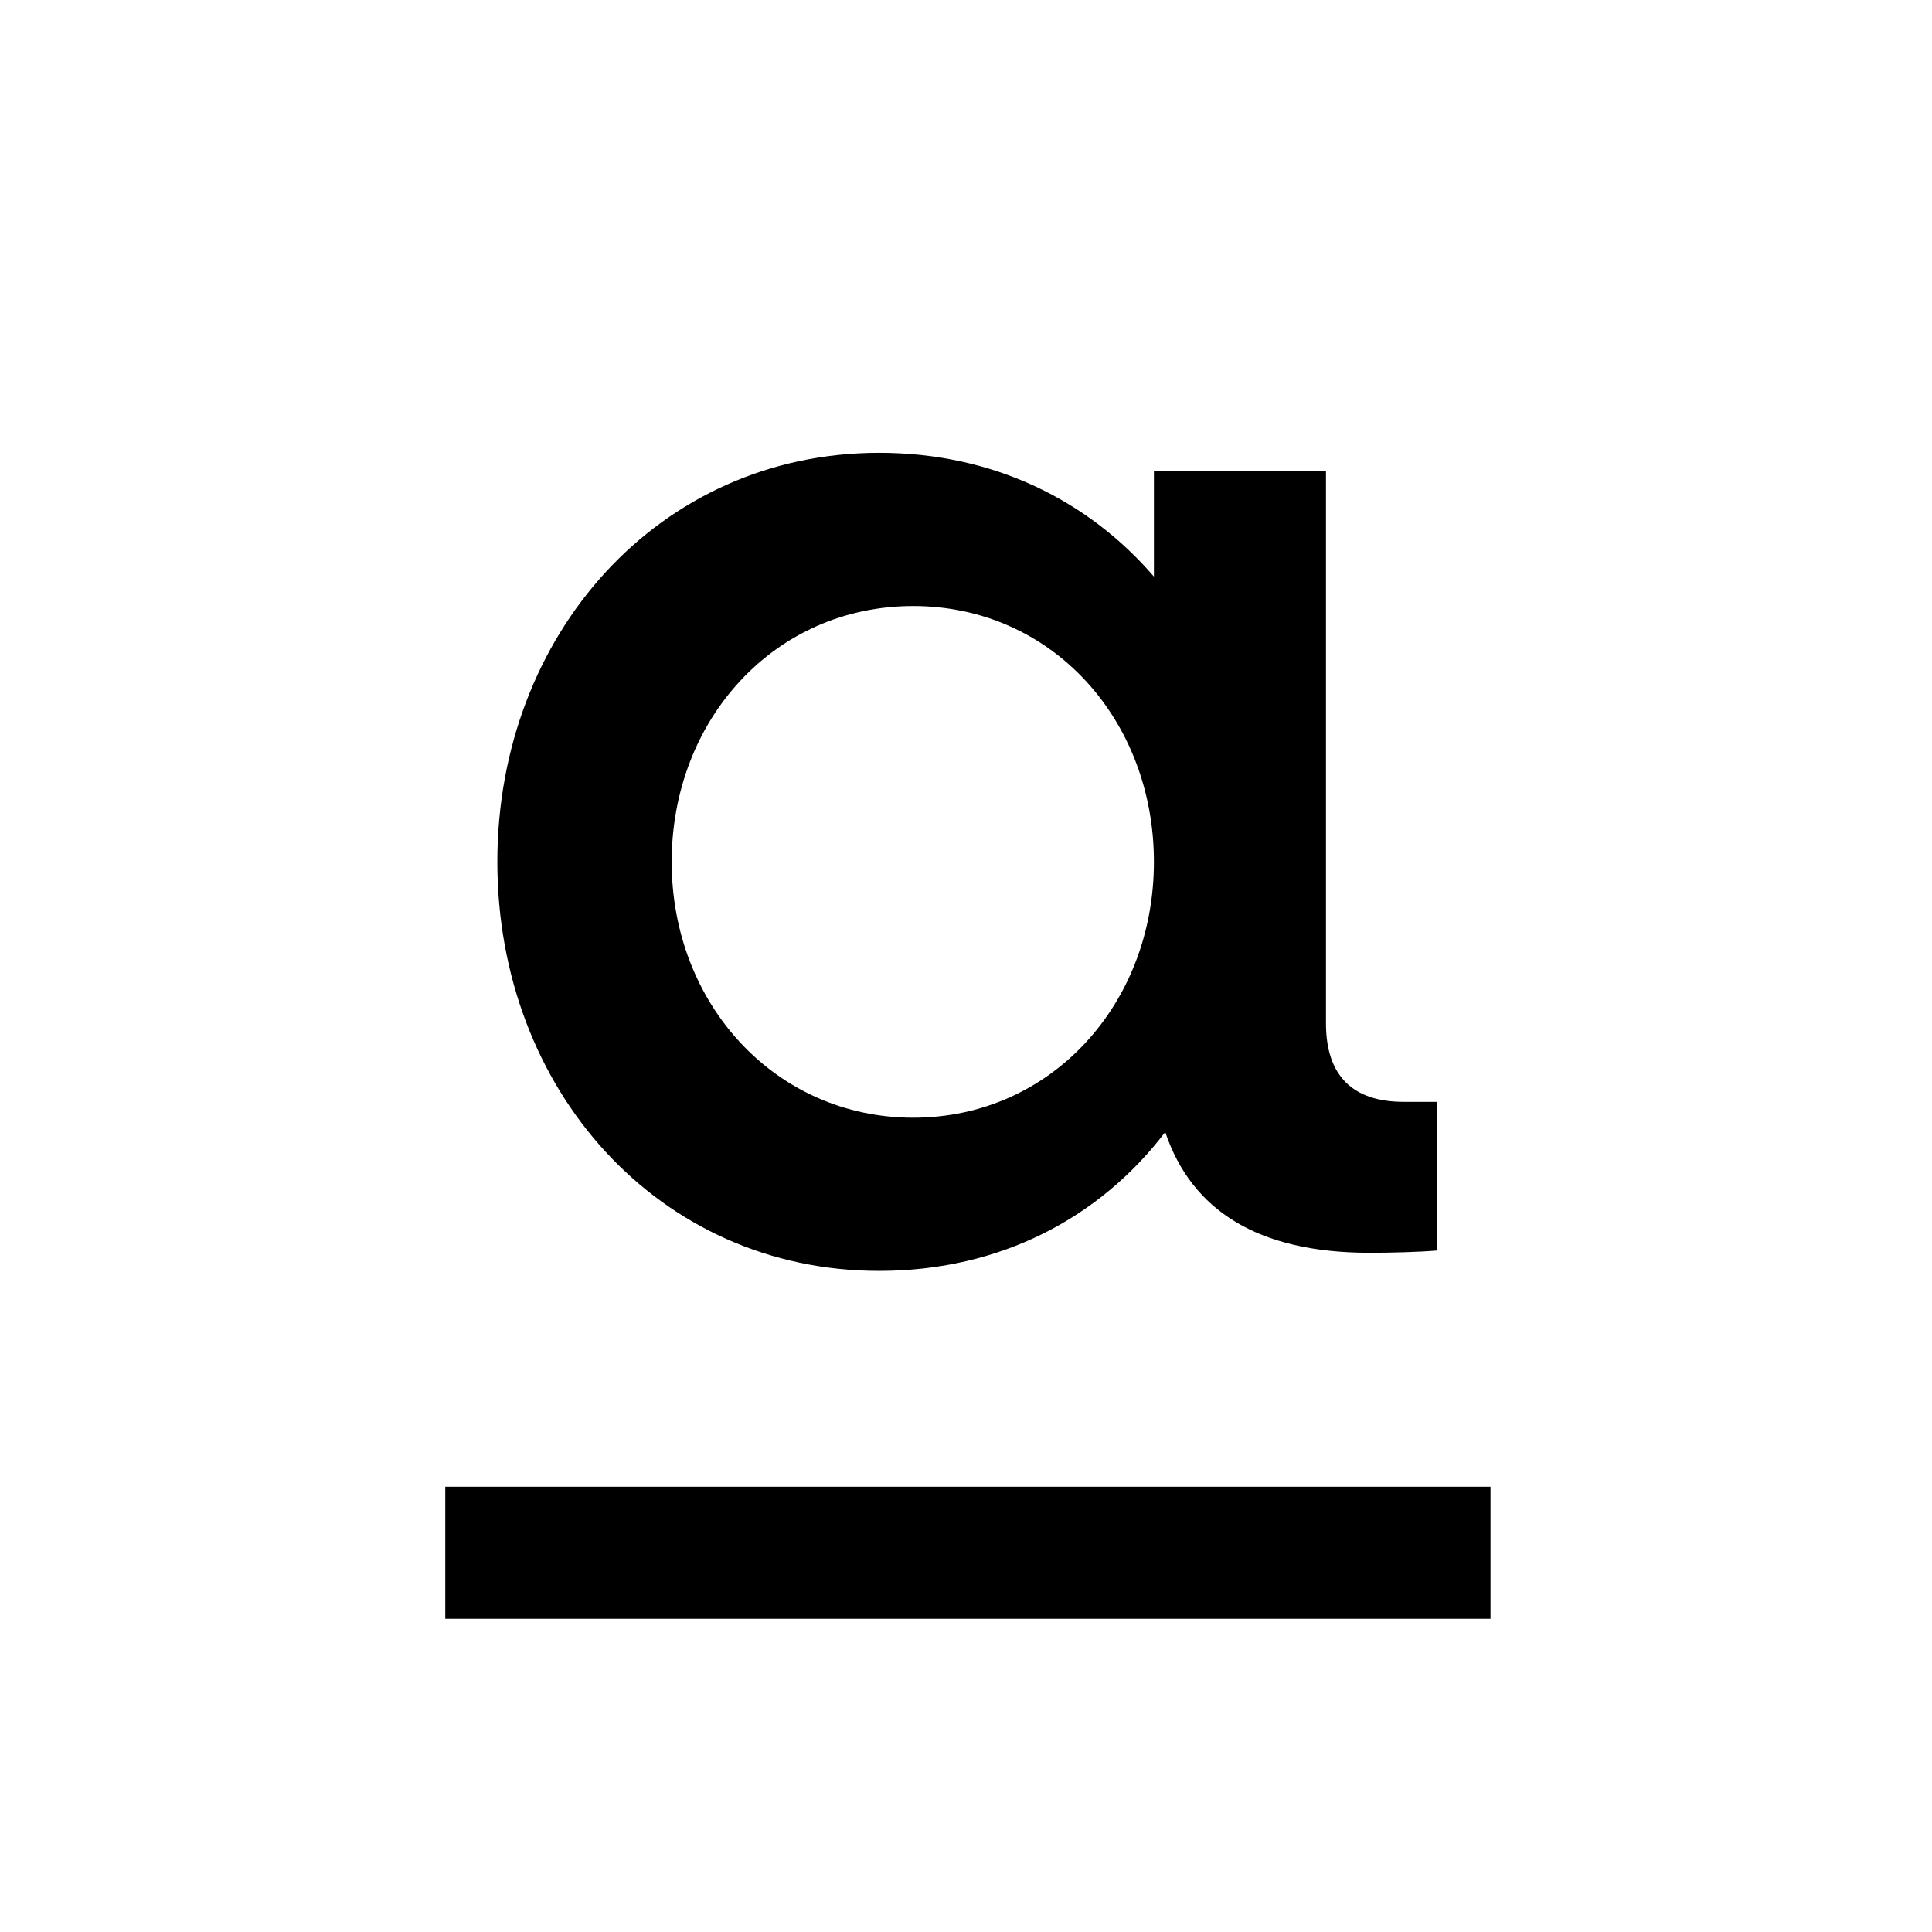
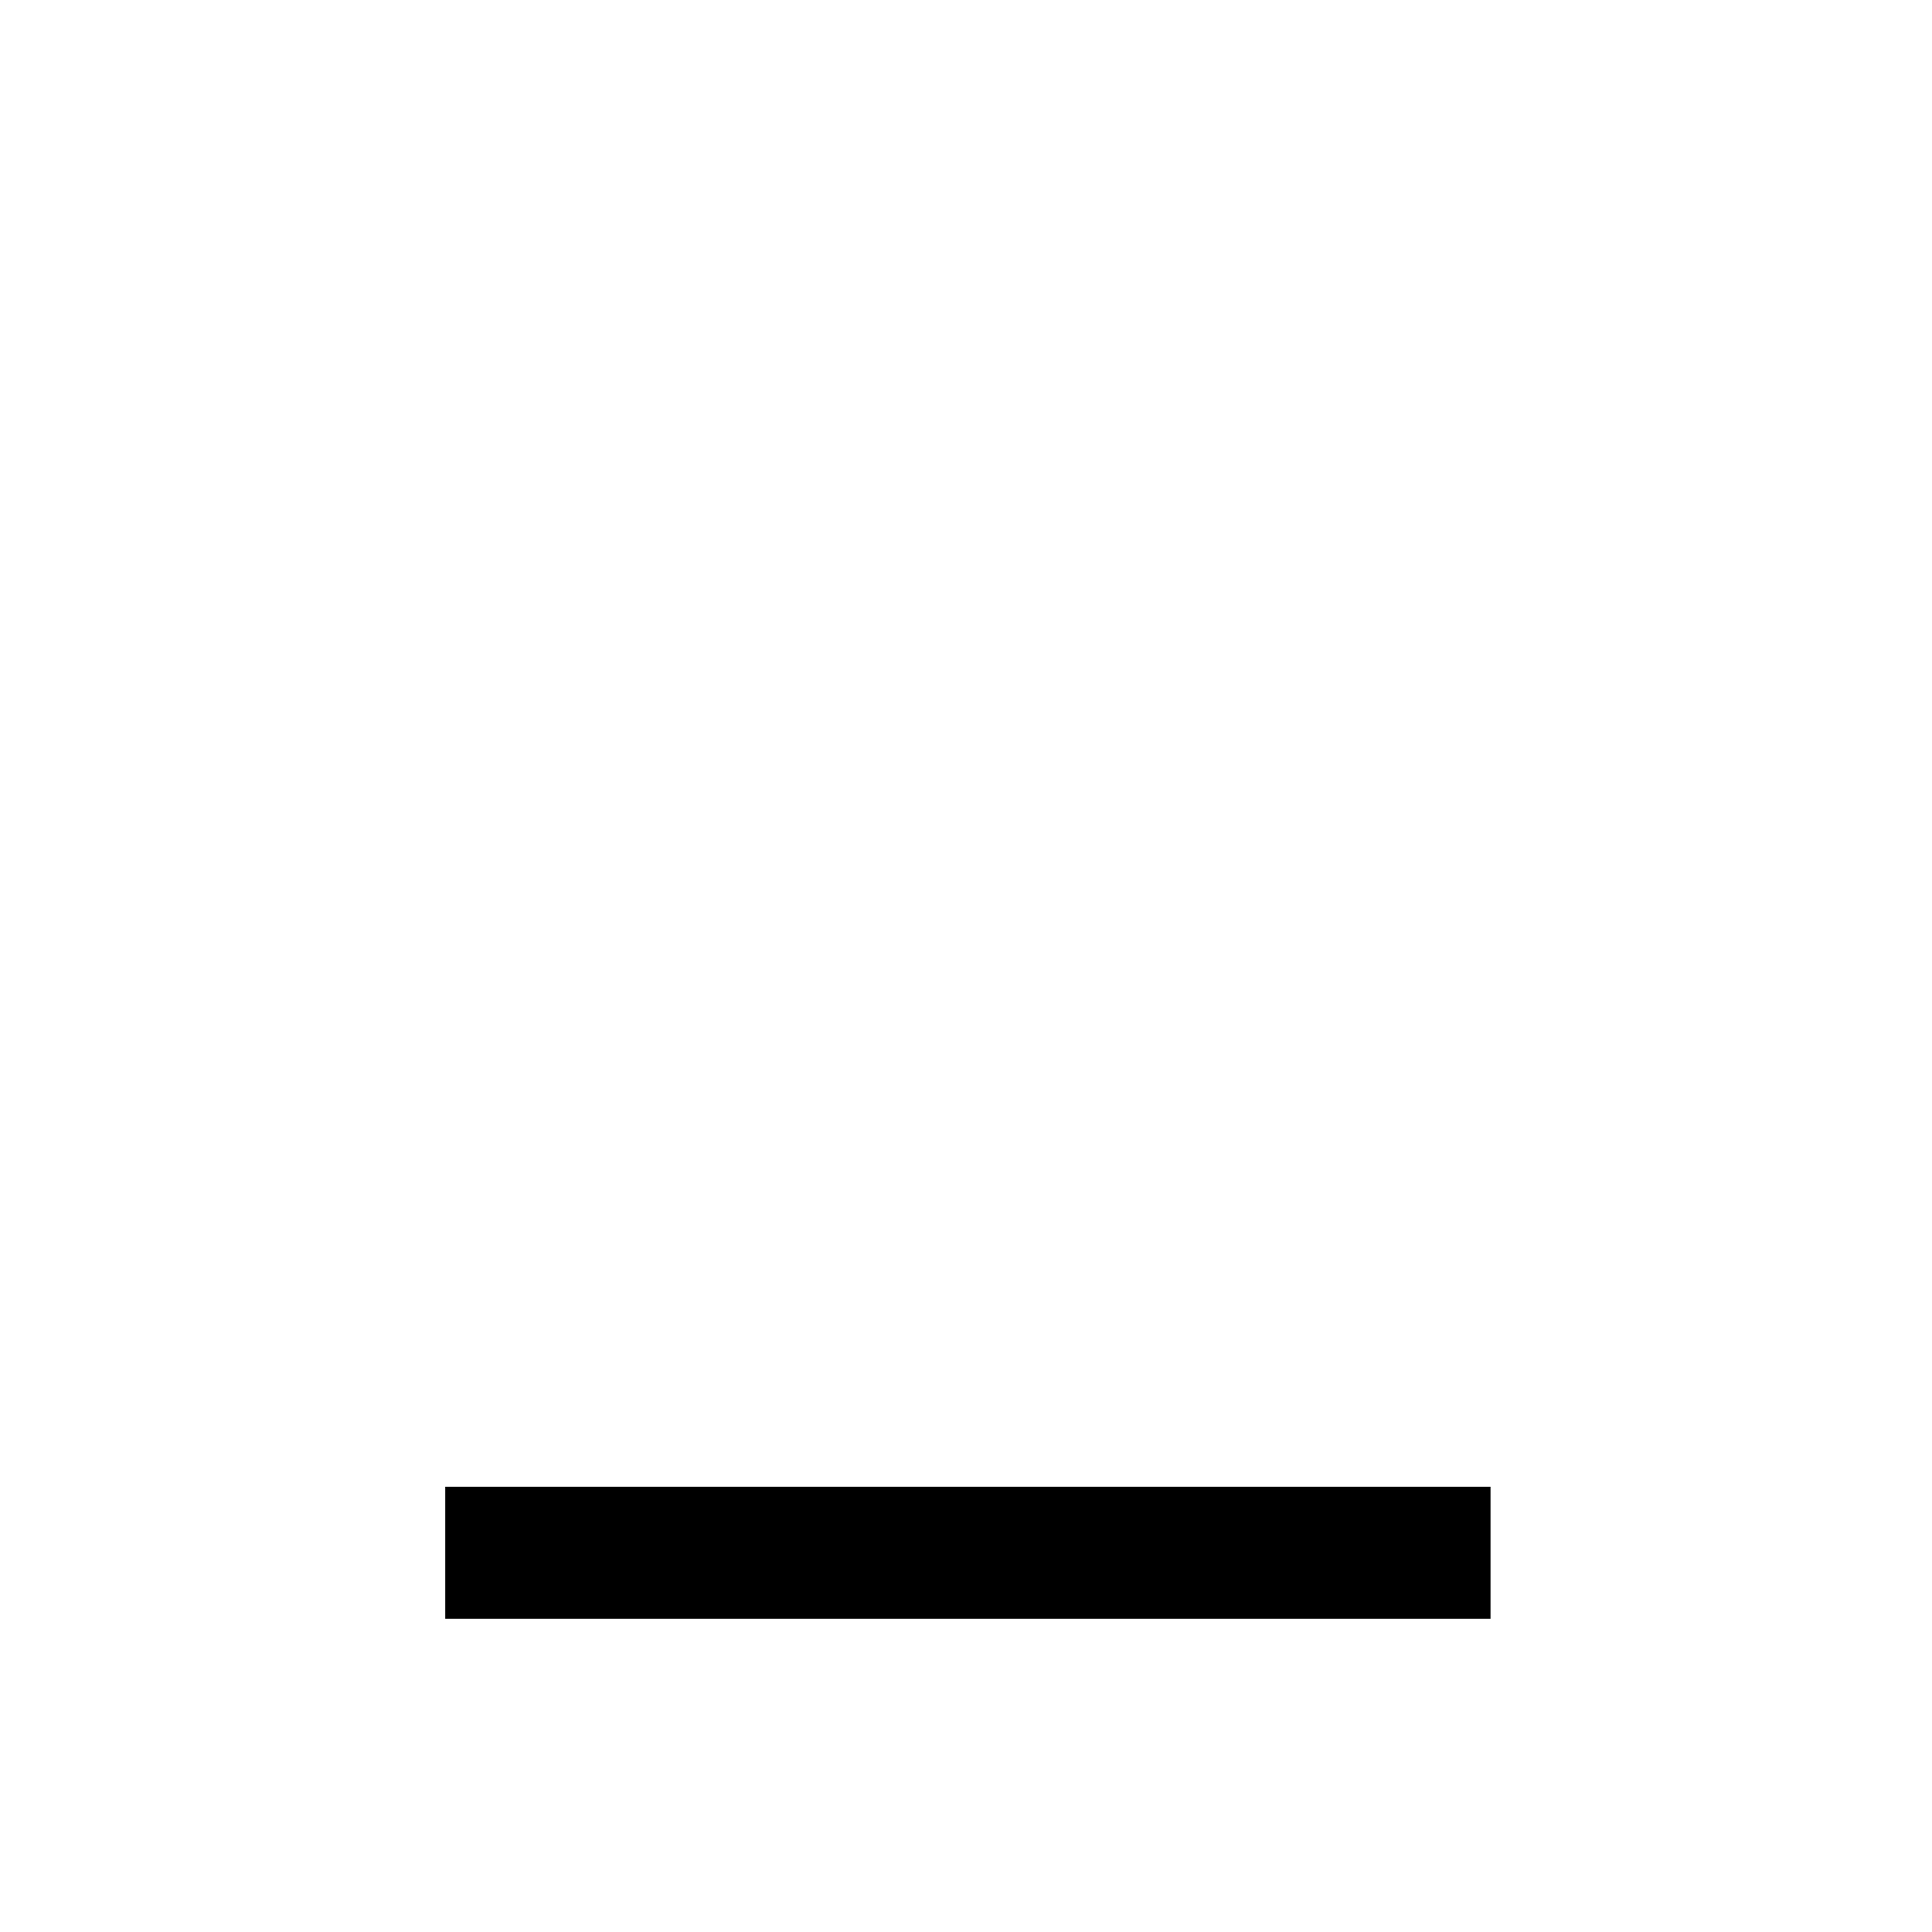
<svg xmlns="http://www.w3.org/2000/svg" width="512" height="512" viewBox="0 0 512 512" fill="none">
  <g clip-path="url(#clip0_6_3)">
-     <path d="M131.8 228.4C131.8 168.2 174.6 120 233 120C263.2 120 288.4 132.6 305.8 152.8V124.8H351.4V271.2C351.4 285.2 358.6 292 372 292H380.8V331.4C376.2 331.8 368.6 332 363 332C333.4 332 315.8 320.8 308.8 300C291.6 322.6 265.2 336.8 233 336.8C174.6 336.8 131.8 288.8 131.8 228.4ZM178 228.4C178 266.2 205.6 296.2 242 296.2C278.4 296.2 305.8 266.2 305.8 228.4C305.8 190.8 278.8 160.6 242 160.6C205.2 160.6 178 190.8 178 228.4Z" fill="black" />
    <line x1="118" y1="411.5" x2="395" y2="411.5" stroke="black" stroke-width="35" />
  </g>
  <defs>
    <clipPath id="clip0_6_3">
      <rect width="512" height="512" fill="white" />
    </clipPath>
  </defs>
</svg>